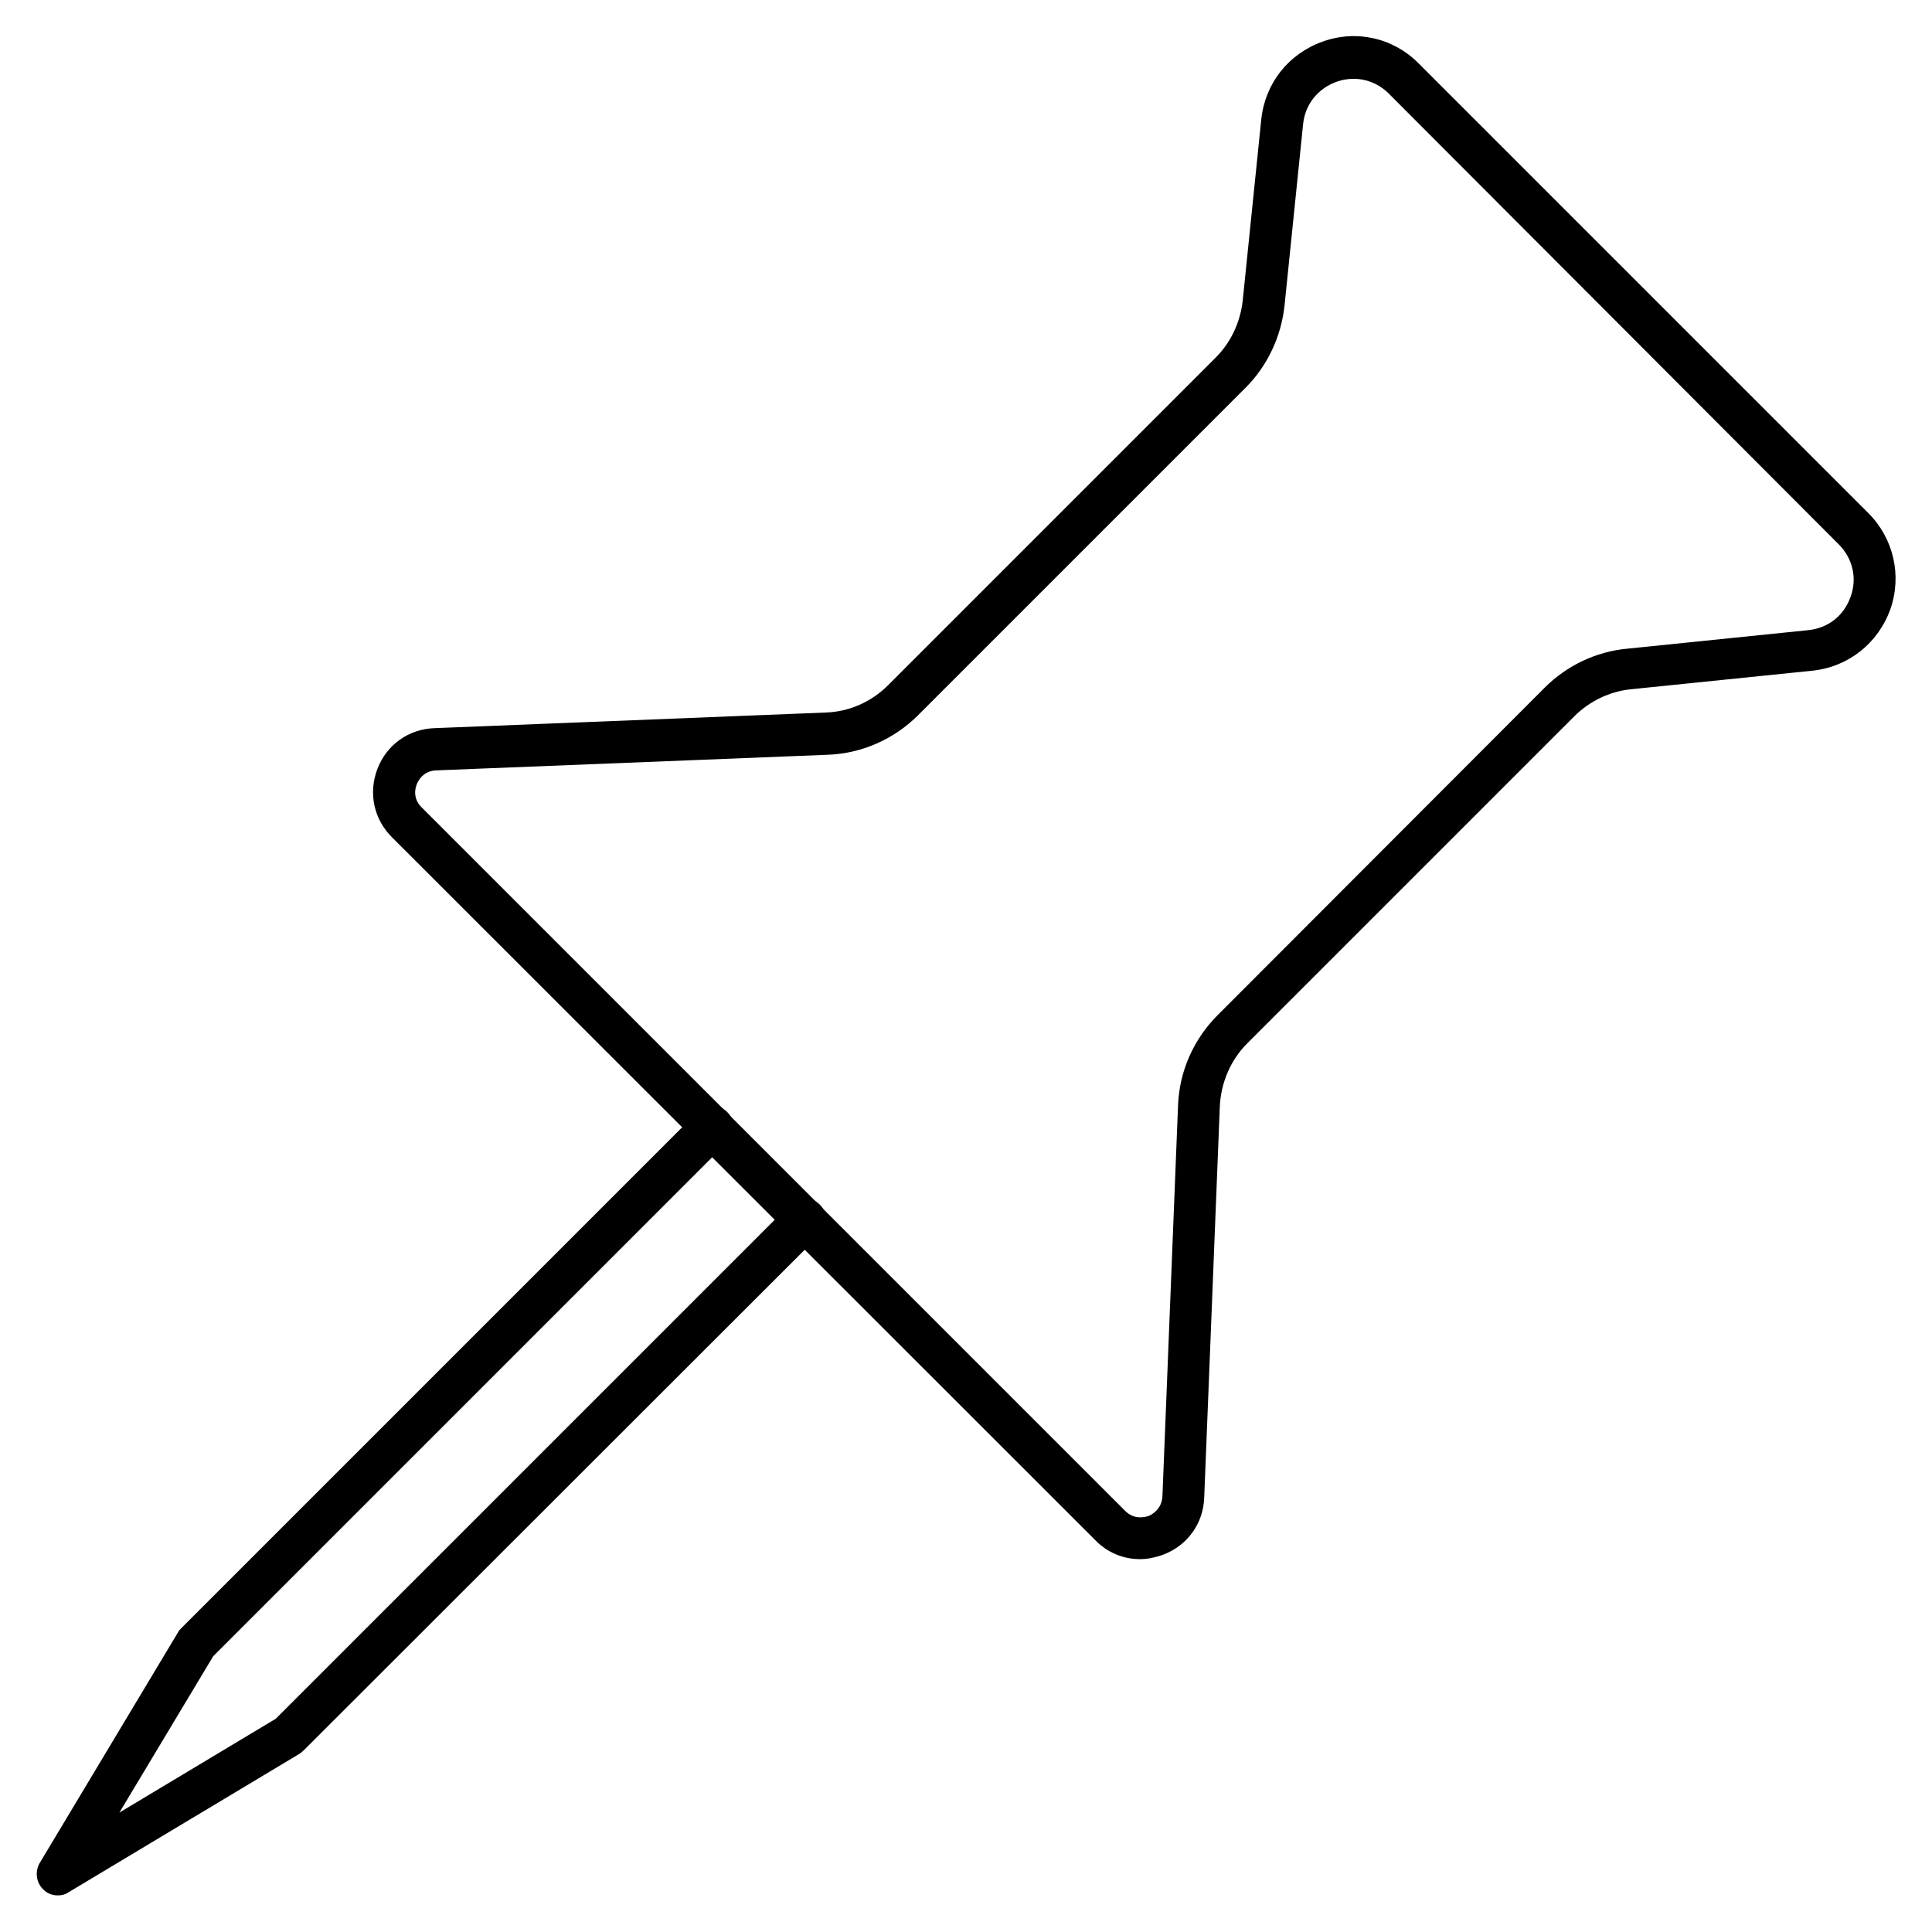
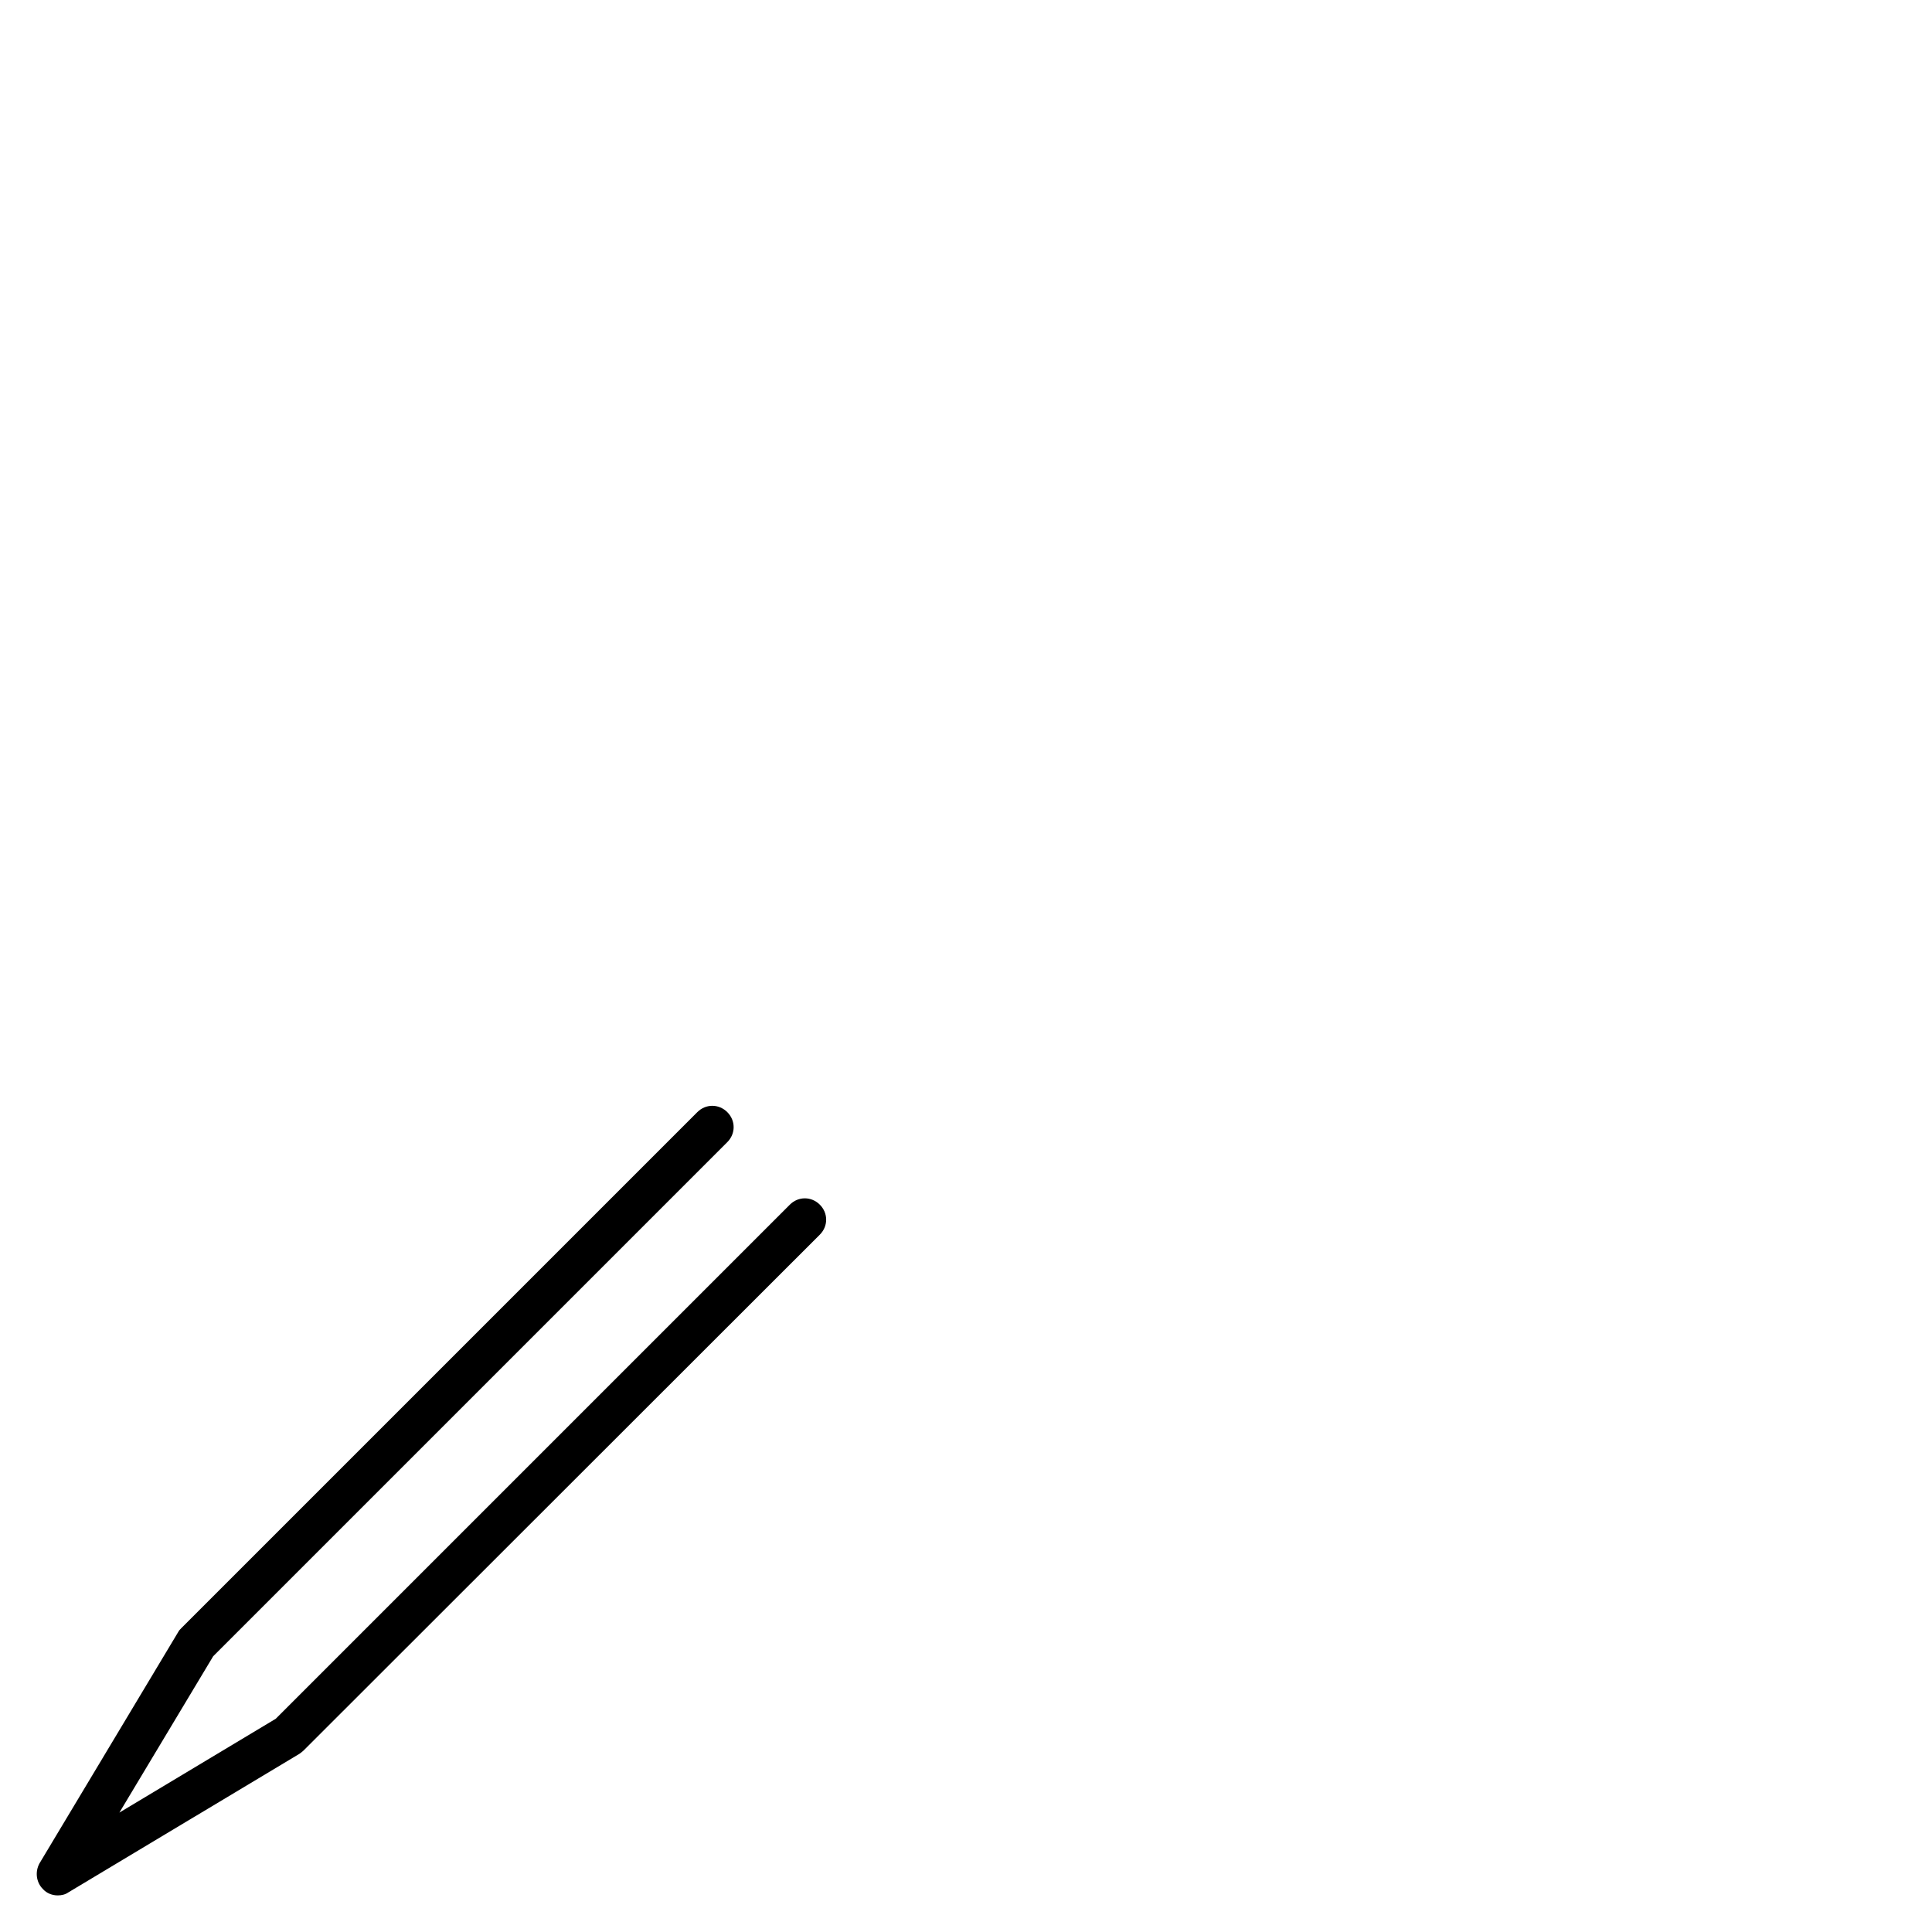
<svg xmlns="http://www.w3.org/2000/svg" fill="#000000" width="800px" height="800px" version="1.1" viewBox="144 144 512 512">
  <g>
-     <path d="m446.12 557.19c-4.367 0-8.621-1.68-11.867-5.039l-186.41-186.3c-4.812-4.812-6.269-11.754-3.805-18.137 2.465-6.383 8.285-10.523 15.113-10.746l103.67-4.141c6.269-0.223 12.09-2.801 16.57-7.277l86.766-86.77c4.031-4.031 6.492-9.293 7.164-15.004l4.926-48.141c1.008-9.516 7.164-17.352 16.234-20.602 8.957-3.246 18.809-1.008 25.527 5.82l119.12 119.12c6.719 6.719 8.957 16.57 5.82 25.527-3.246 8.957-11.082 15.227-20.602 16.234l-48.141 4.926c-5.598 0.559-10.973 3.137-15.004 7.164l-86.656 86.656c-4.367 4.367-6.941 10.301-7.277 16.57l-4.141 103.79c-0.223 6.828-4.367 12.652-10.746 15.113-2.125 0.785-4.25 1.234-6.266 1.234zm56.652-392.3c-1.566 0-3.023 0.223-4.59 0.785-4.926 1.793-8.285 5.934-8.844 11.195l-4.926 48.141c-0.895 8.172-4.477 15.898-10.301 21.719l-86.766 86.766c-6.383 6.383-14.891 10.188-23.957 10.523l-103.79 4.141c-3.469 0.113-4.812 2.801-5.148 3.695-0.336 0.785-1.23 3.695 1.344 6.156l186.41 186.41c2.465 2.465 5.375 1.566 6.156 1.344 0.785-0.336 3.469-1.68 3.695-5.148l4.141-103.67c0.336-9.07 4.141-17.578 10.523-23.957l86.656-86.766c5.82-5.82 13.547-9.516 21.719-10.301l48.141-4.926c5.262-0.559 9.406-3.805 11.195-8.844 1.793-4.926 0.559-10.188-3.137-13.883l-119.24-119.46c-2.574-2.574-5.934-3.918-9.289-3.918z" />
    <path d="m159.29 646.3c-1.457 0-2.91-0.559-3.918-1.68-1.793-1.793-2.129-4.59-0.895-6.828l36.723-61.242c0.223-0.449 0.559-0.785 0.895-1.121l136.7-136.7c2.238-2.238 5.711-2.238 7.949 0 2.238 2.238 2.238 5.711 0 7.949l-136.25 136.25-24.855 41.426 41.426-24.855 136.25-136.25c2.238-2.238 5.711-2.238 7.949 0 2.238 2.238 2.238 5.711 0 7.949l-136.81 136.7c-0.336 0.336-0.672 0.559-1.121 0.895l-61.242 36.723c-0.781 0.562-1.789 0.785-2.797 0.785z" />
  </g>
</svg>